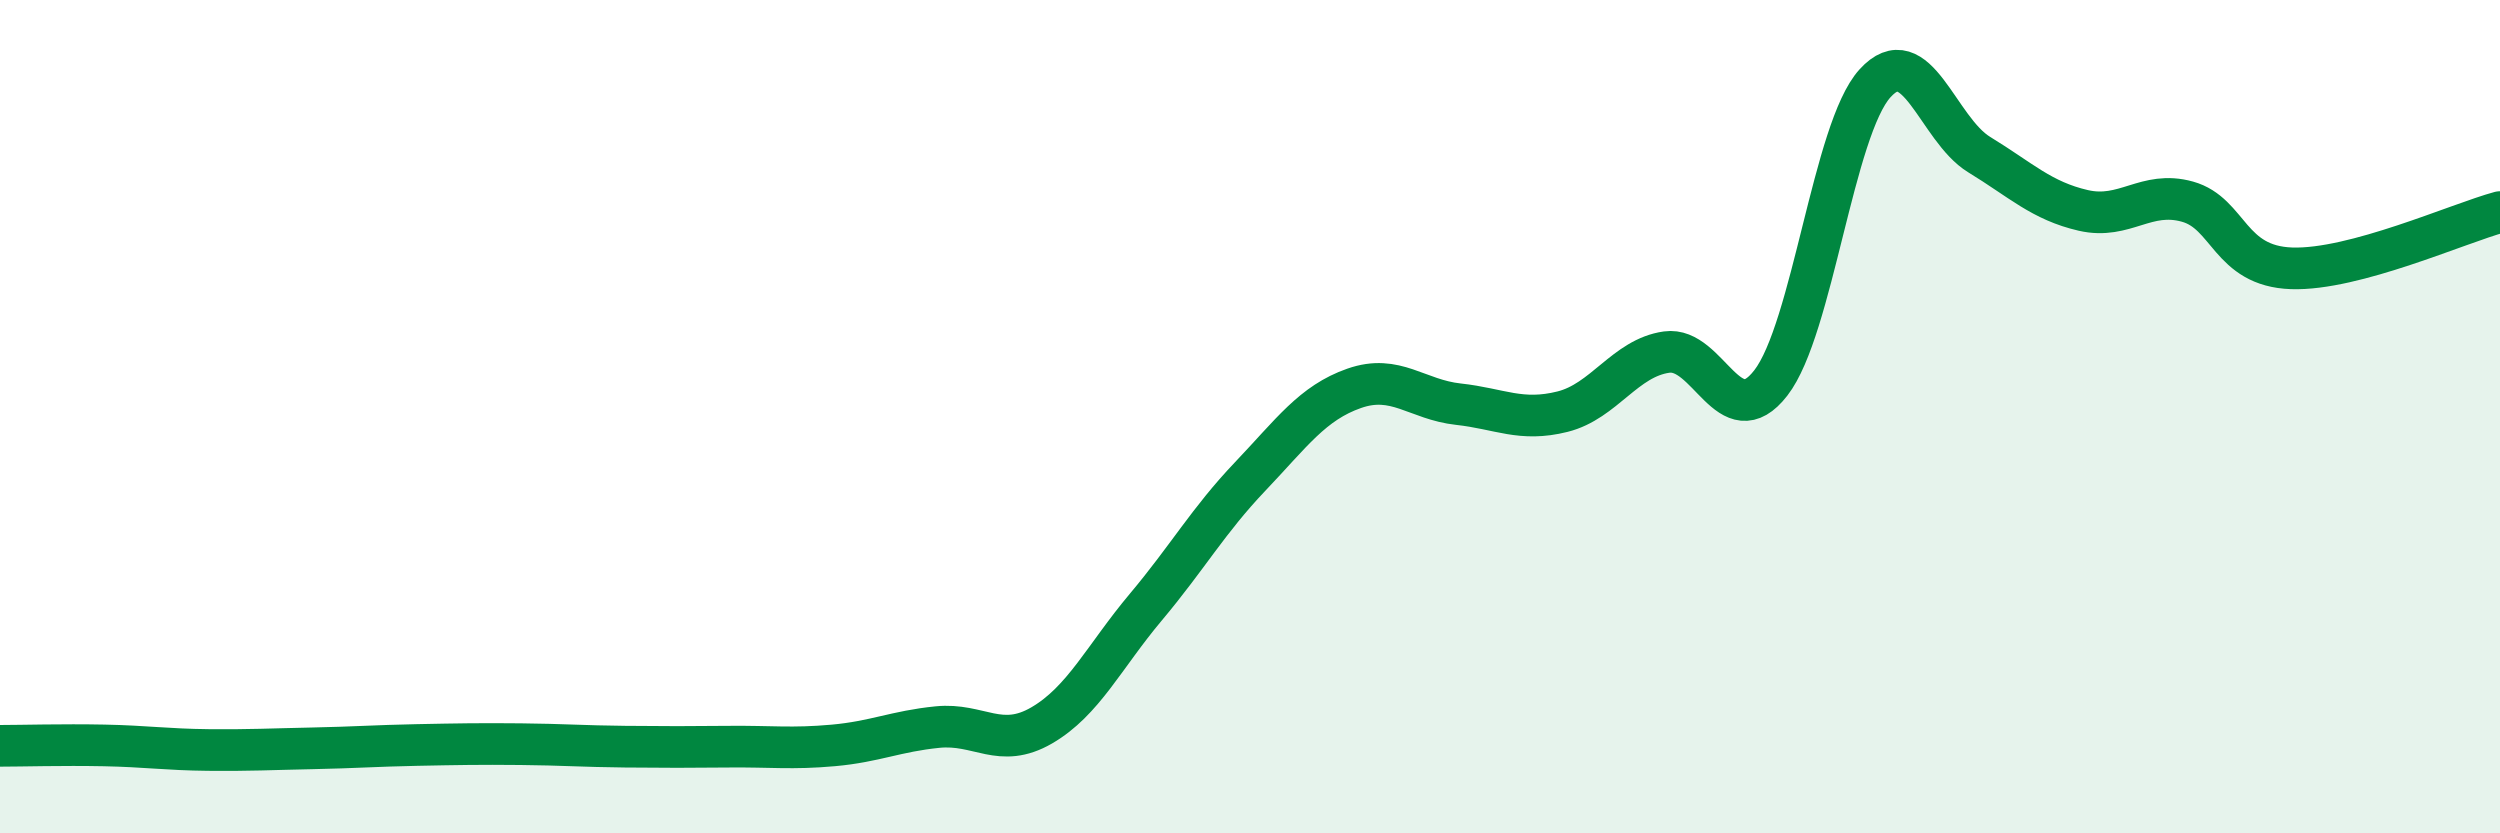
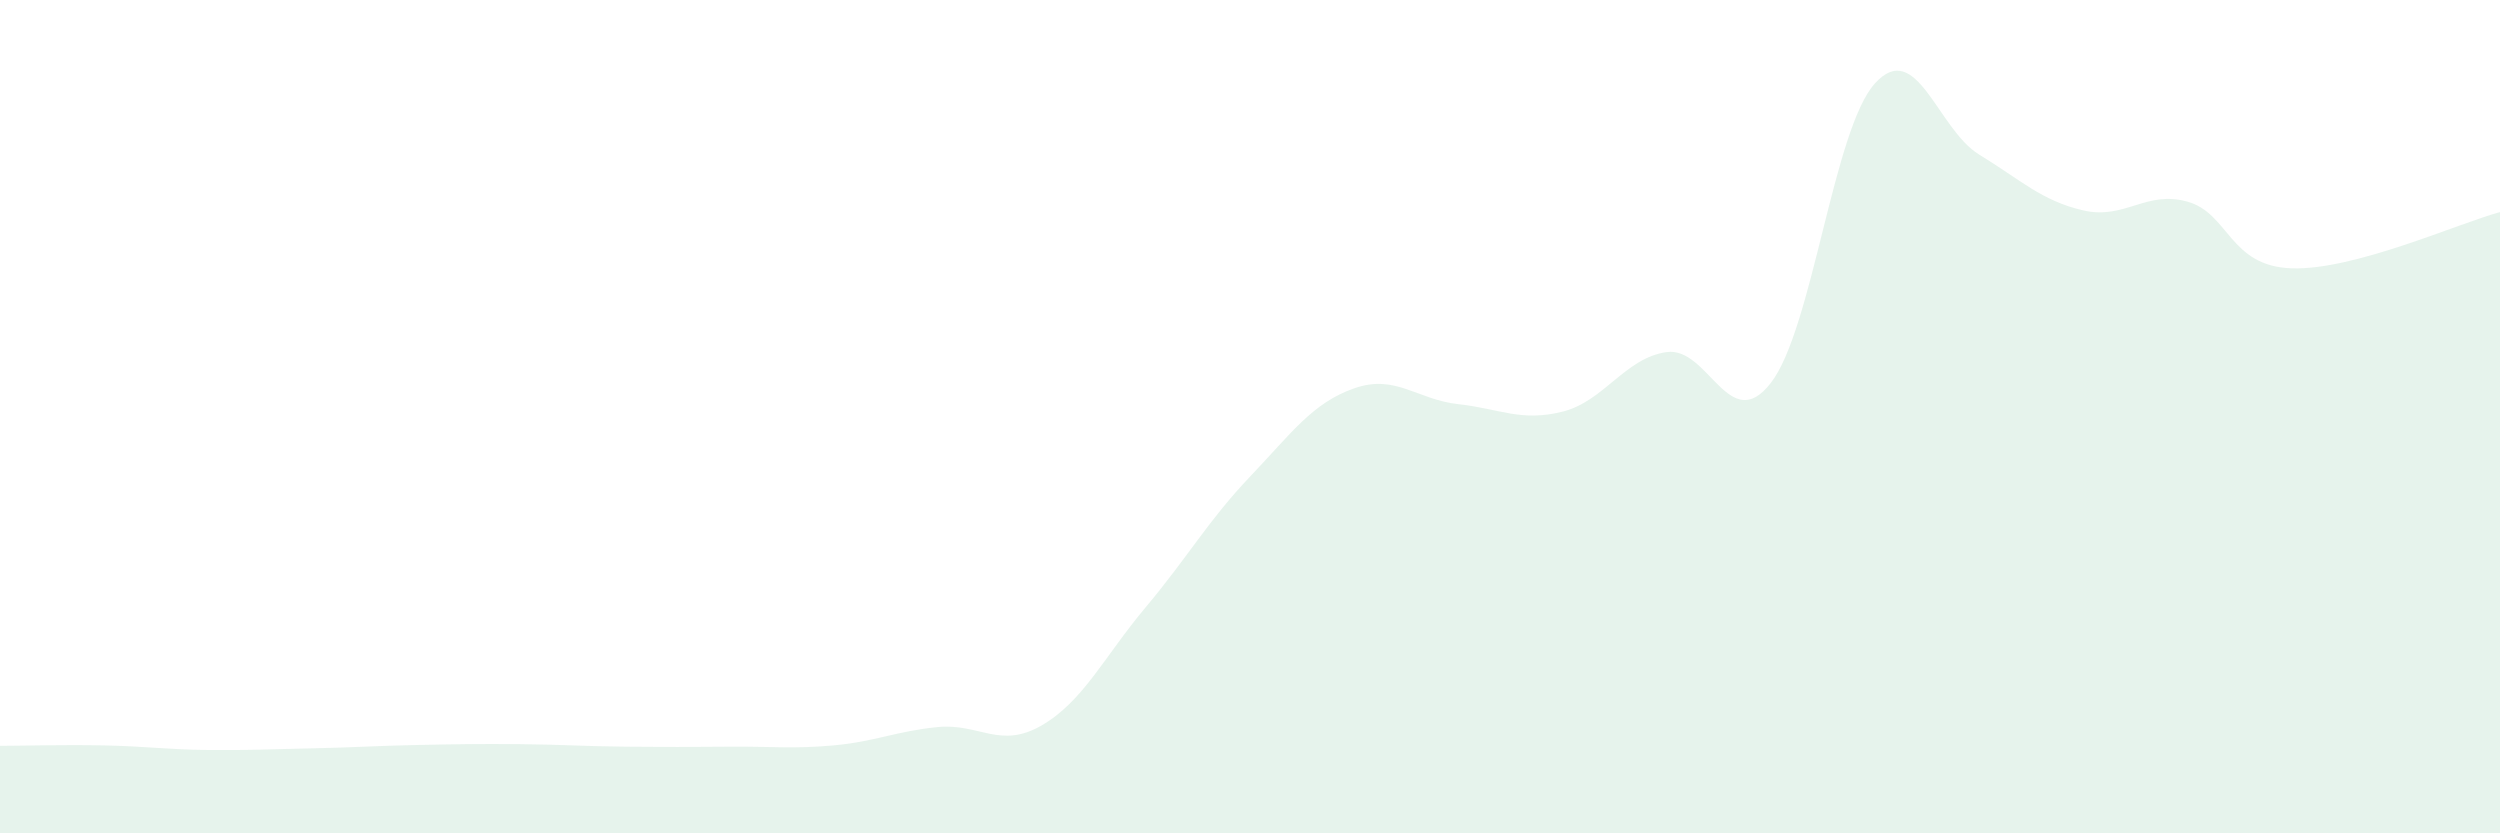
<svg xmlns="http://www.w3.org/2000/svg" width="60" height="20" viewBox="0 0 60 20">
  <path d="M 0,17.9 C 0.5,17.9 1.5,17.87 2.5,17.89 C 3.5,17.91 4,17.99 5,18 C 6,18.01 6.5,17.98 7.5,17.96 C 8.5,17.94 9,17.9 10,17.88 C 11,17.86 11.5,17.85 12.5,17.86 C 13.5,17.87 14,17.91 15,17.92 C 16,17.93 16.5,17.93 17.5,17.92 C 18.5,17.91 19,17.98 20,17.89 C 21,17.8 21.5,17.55 22.5,17.45 C 23.5,17.35 24,17.99 25,17.41 C 26,16.83 26.5,15.76 27.5,14.57 C 28.5,13.38 29,12.49 30,11.44 C 31,10.39 31.5,9.67 32.5,9.32 C 33.5,8.97 34,9.59 35,9.7 C 36,9.81 36.5,10.13 37.5,9.88 C 38.5,9.63 39,8.59 40,8.45 C 41,8.31 41.5,10.48 42.5,9.19 C 43.5,7.9 44,3.1 45,2 C 46,0.9 46.5,3.1 47.5,3.71 C 48.5,4.32 49,4.82 50,5.05 C 51,5.28 51.5,4.56 52.5,4.84 C 53.5,5.12 53.5,6.39 55,6.44 C 56.5,6.49 59,5.36 60,5.09L60 20L0 20Z" fill="#008740" opacity="0.1" stroke-linecap="round" stroke-linejoin="round" />
-   <path d="M 0,17.9 C 0.5,17.9 1.5,17.87 2.5,17.89 C 3.5,17.91 4,17.99 5,18 C 6,18.01 6.5,17.98 7.5,17.96 C 8.5,17.94 9,17.9 10,17.88 C 11,17.86 11.5,17.85 12.5,17.86 C 13.5,17.87 14,17.91 15,17.92 C 16,17.93 16.5,17.93 17.5,17.92 C 18.5,17.91 19,17.98 20,17.89 C 21,17.8 21.5,17.55 22.5,17.45 C 23.5,17.35 24,17.99 25,17.41 C 26,16.83 26.5,15.76 27.5,14.57 C 28.5,13.38 29,12.49 30,11.44 C 31,10.39 31.5,9.67 32.5,9.32 C 33.5,8.97 34,9.59 35,9.7 C 36,9.81 36.5,10.13 37.5,9.88 C 38.5,9.63 39,8.59 40,8.45 C 41,8.31 41.5,10.48 42.5,9.19 C 43.5,7.9 44,3.1 45,2 C 46,0.9 46.5,3.1 47.5,3.71 C 48.5,4.32 49,4.82 50,5.05 C 51,5.28 51.5,4.56 52.5,4.84 C 53.5,5.12 53.5,6.39 55,6.44 C 56.5,6.49 59,5.36 60,5.09" stroke="#008740" stroke-width="1" fill="none" stroke-linecap="round" stroke-linejoin="round" />
</svg>